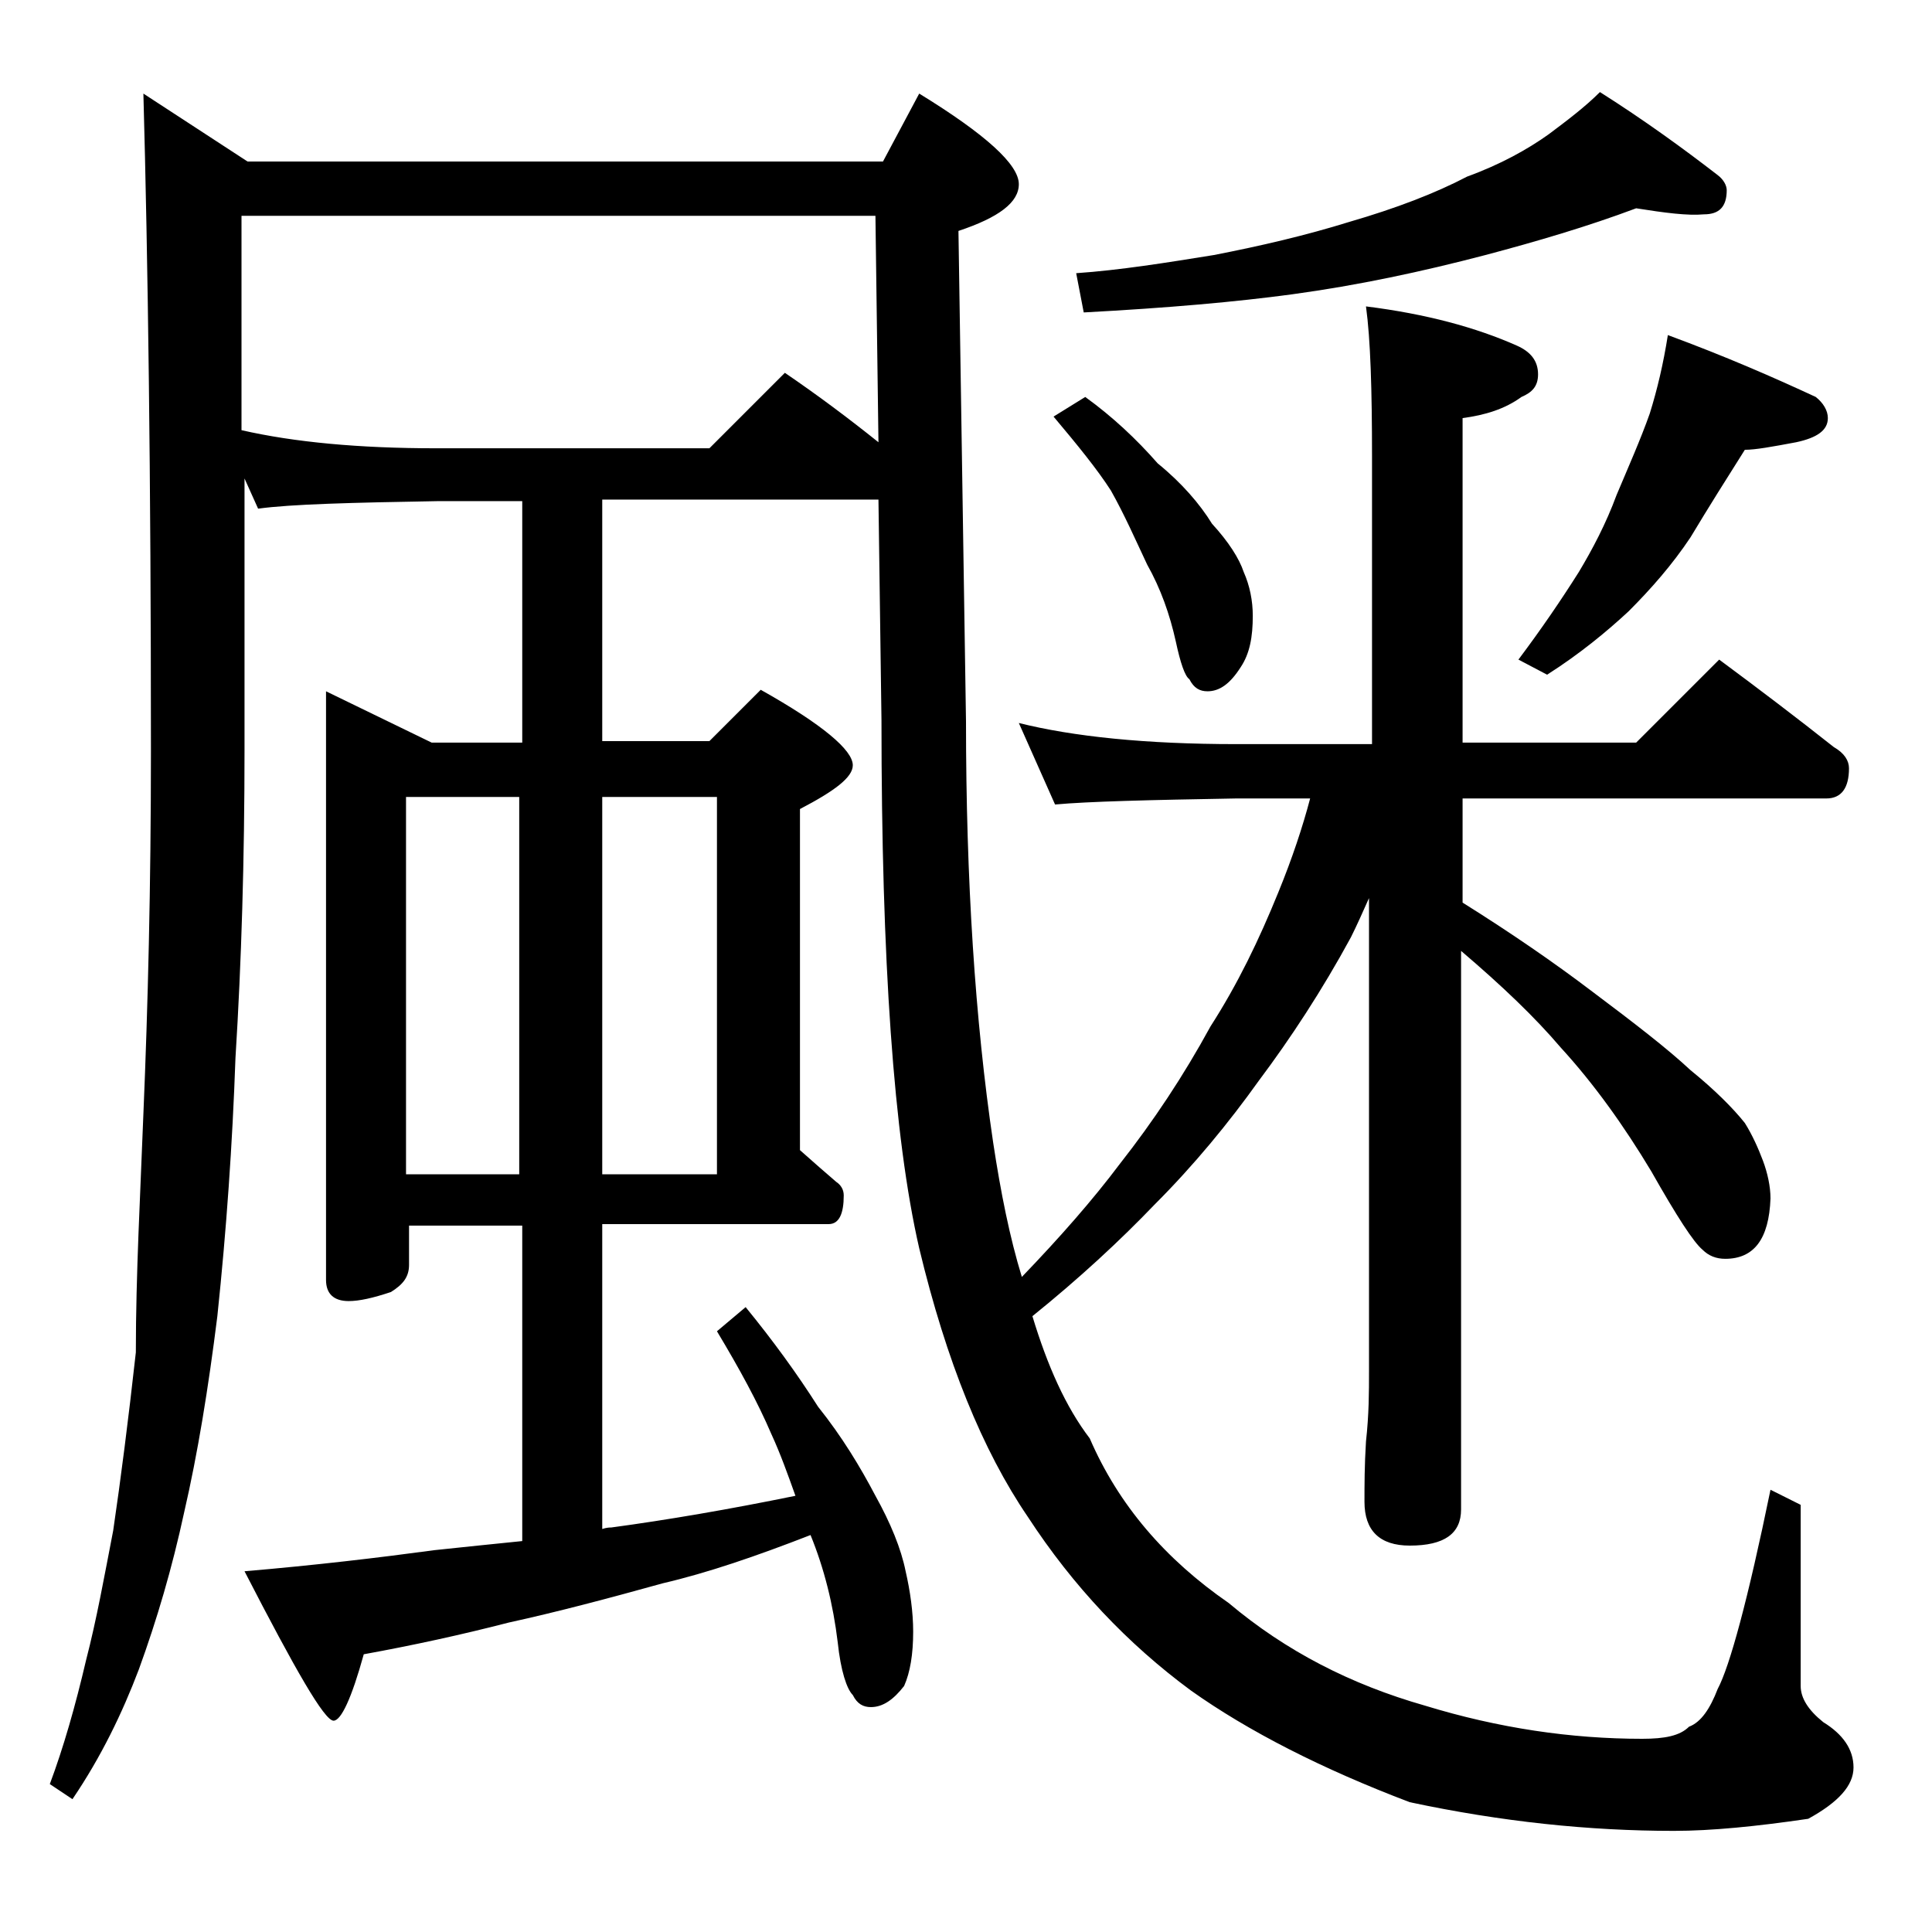
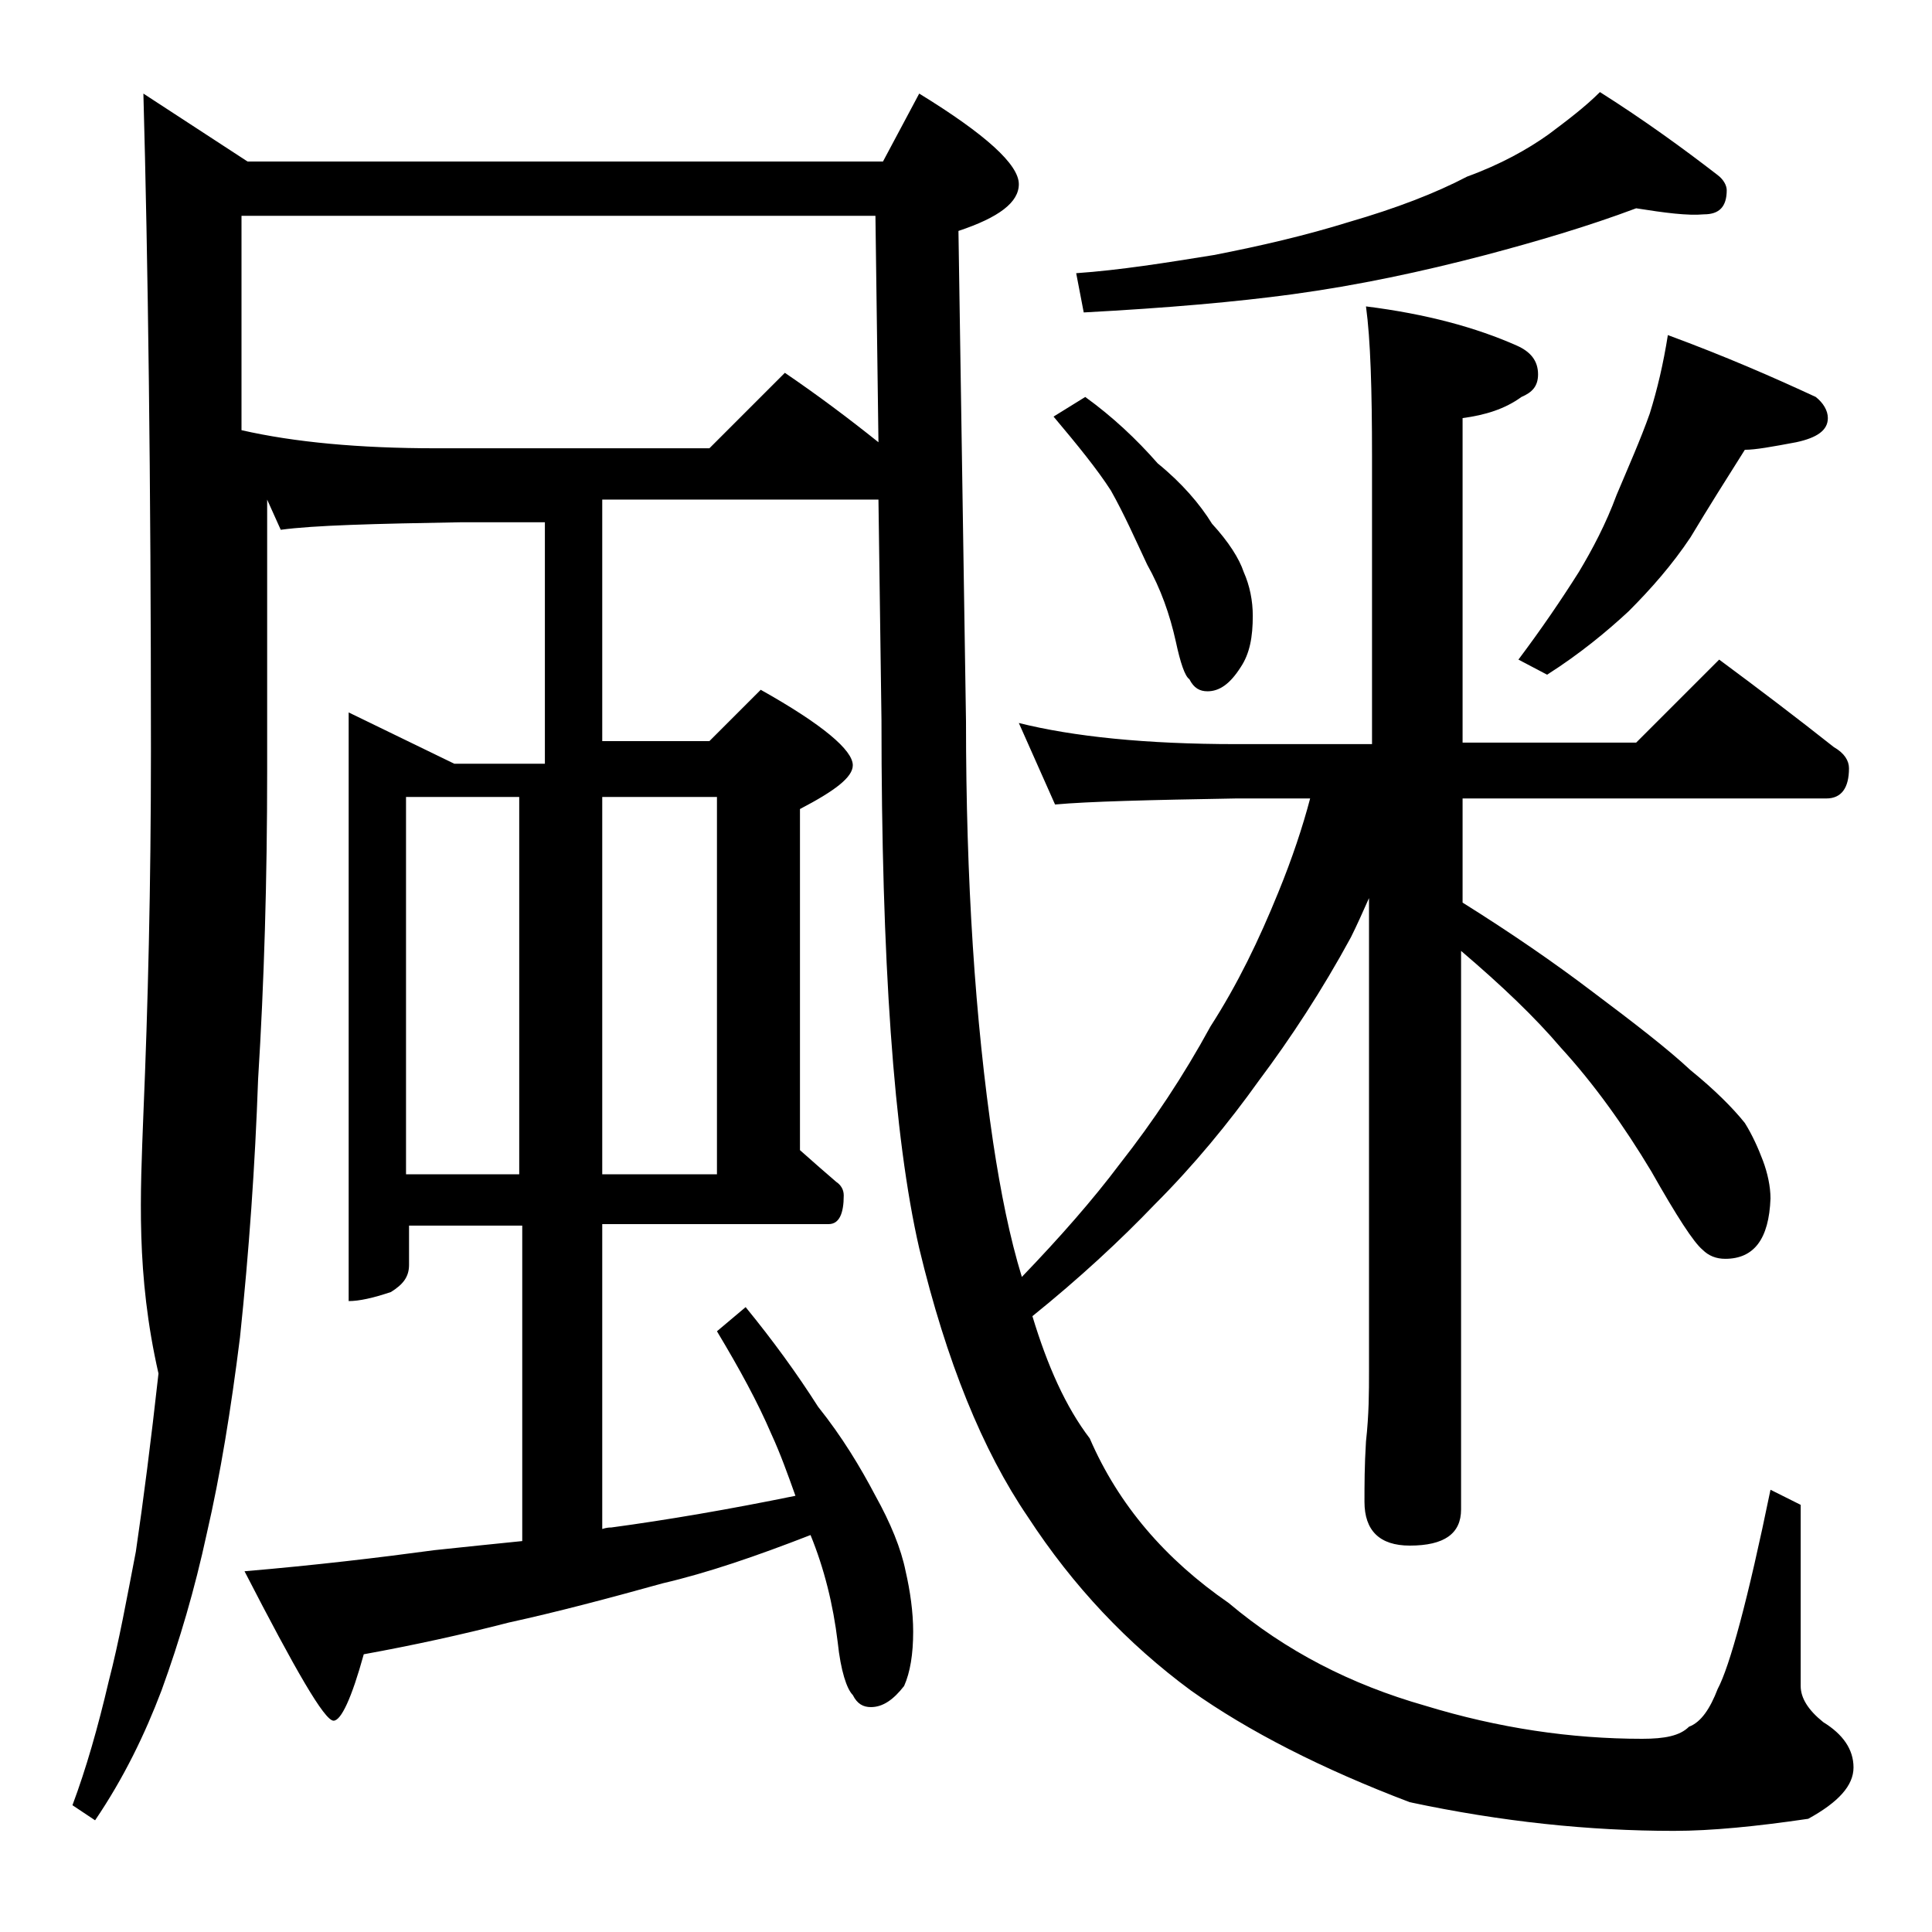
<svg xmlns="http://www.w3.org/2000/svg" version="1.1" id="Layer_1" x="0px" y="0px" viewBox="0 0 128 128" enable-background="new 0 0 128 128" xml:space="preserve">
-   <path d="M9.5,6.2l6.9,4.5h42.1l2.4-4.5c4.4,2.7,6.6,4.7,6.6,6c0,1.2-1.3,2.2-4,3.1L64,47.8c0,10.5,0.6,19.8,1.8,27.9  c0.5,3.3,1.1,6.3,1.9,8.9c2.5-2.6,4.7-5.1,6.5-7.5c2.2-2.8,4.2-5.8,6-9.1c1.8-2.8,3.2-5.7,4.5-8.9c0.9-2.2,1.6-4.3,2.1-6.2h-4.9  c-5.8,0.1-9.8,0.2-12,0.4l-2.4-5.4c3.6,0.9,8.4,1.4,14.4,1.4h9V30.3c0-4.5-0.1-7.8-0.4-10c4,0.5,7.3,1.4,10,2.6  c0.9,0.4,1.4,1,1.4,1.9c0,0.8-0.4,1.2-1.1,1.5c-1.1,0.8-2.4,1.2-3.9,1.4v21.5h11.5l5.5-5.5c2.7,2,5.2,3.9,7.6,5.8  c0.7,0.4,1,0.9,1,1.4c0,1.3-0.5,2-1.5,2H96.9v6.9c3.2,2,6.1,4,8.6,5.9c2.8,2.1,5,3.8,6.5,5.2c1.6,1.3,2.8,2.5,3.6,3.5  c0.5,0.8,0.9,1.7,1.2,2.5c0.3,0.8,0.5,1.7,0.5,2.5c-0.1,2.7-1.1,4-3,4c-0.6,0-1.1-0.2-1.5-0.6c-0.6-0.5-1.7-2.2-3.4-5.2  c-1.8-3-3.8-5.8-6-8.2c-1.7-2-3.9-4.1-6.6-6.4v37c0,1.6-1.1,2.4-3.4,2.4c-2,0-3-1-3-2.9c0-1.1,0-2.4,0.1-4c0.2-1.8,0.2-3.3,0.2-4.6  V59.5c-0.4,0.9-0.8,1.8-1.2,2.6c-1.9,3.5-4,6.7-6.1,9.5c-2,2.8-4.3,5.6-6.9,8.2c-2.3,2.4-5,4.9-8.1,7.4c1,3.3,2.2,6,3.8,8.1  c1.9,4.4,5,8,9.2,10.9c3.8,3.2,8.1,5.4,13,6.8c4.9,1.5,9.7,2.2,14.4,2.2c1.5,0,2.5-0.2,3.1-0.8c0.8-0.3,1.4-1.2,1.9-2.5  c0.8-1.5,2-5.9,3.5-13.2l2,1v12c0,0.8,0.5,1.6,1.5,2.4c1.3,0.8,2,1.8,2,3c0,1.2-1,2.3-3,3.4c-3.4,0.5-6.4,0.8-8.9,0.8  c-5.6,0-11.4-0.6-17.5-1.9c-5.8-2.2-10.7-4.7-14.5-7.4c-4.2-3.1-7.8-6.9-10.8-11.5c-3-4.4-5.4-10.3-7.2-17.8  c-1.7-7.4-2.5-19.1-2.5-35l-0.2-14.6H39.9v16H47l3.4-3.4c4.1,2.3,6.1,4,6.1,5c0,0.8-1.2,1.7-3.5,2.9v22.6c0.9,0.8,1.7,1.5,2.4,2.1  c0.3,0.2,0.5,0.5,0.5,0.9c0,1.2-0.3,1.9-1,1.9h-15v20.2c0.3-0.1,0.5-0.1,0.6-0.1c3.7-0.5,7.8-1.2,12.2-2.1c-0.5-1.4-1-2.8-1.6-4.1  c-0.9-2.1-2.1-4.3-3.6-6.8l1.9-1.6c1.8,2.2,3.4,4.4,4.8,6.6c1.6,2,2.8,4,3.8,5.9c1,1.8,1.7,3.5,2,5c0.3,1.3,0.5,2.7,0.5,4  c0,1.5-0.2,2.7-0.6,3.6c-0.7,0.9-1.4,1.4-2.2,1.4c-0.5,0-0.9-0.2-1.2-0.8c-0.4-0.4-0.8-1.6-1-3.5c-0.3-2.5-0.9-4.9-1.8-7.1  c-3.6,1.4-6.8,2.5-9.8,3.2c-3.6,1-7,1.9-10.2,2.6c-3.1,0.8-6.3,1.5-9.6,2.1c-0.8,2.9-1.5,4.4-2,4.4c-0.6,0-2.5-3.3-5.9-9.9  c4.7-0.4,8.9-0.9,12.6-1.4c1.9-0.2,3.8-0.4,5.8-0.6V81.2h-7.5v2.6c0,0.8-0.4,1.3-1.2,1.8c-1.2,0.4-2.1,0.6-2.8,0.6  c-1,0-1.5-0.5-1.5-1.4v-39l7,3.4h6v-16h-5.5c-5.8,0.1-9.8,0.2-12,0.5l-0.9-2v18c0,7.2-0.2,14-0.6,20.4c-0.2,5.7-0.6,11.4-1.2,17.1  c-0.6,4.8-1.3,9.1-2.2,13c-0.8,3.7-1.8,7.1-3,10.4c-1.1,2.9-2.5,5.8-4.4,8.6l-1.5-1c0.9-2.4,1.7-5.2,2.4-8.2  c0.7-2.7,1.2-5.5,1.8-8.6c0.5-3.4,1-7.3,1.5-11.8C9,84.4,9.3,79.1,9.5,73.8C9.8,66.7,10,58.7,10,49.7C10,31.6,9.8,17.1,9.5,6.2z   M16,28.5c3.5,0.8,7.8,1.2,12.9,1.2H47l5-5c2.2,1.5,4.2,3,6.2,4.6L58,14.3H16V28.5z M26.9,77.8h7.5v-25h-7.5V77.8z M39.9,52.8v25  h7.6v-25H39.9z M71.9,26.3c1.8,1.3,3.4,2.8,4.8,4.4c1.6,1.3,2.8,2.7,3.6,4c1.1,1.2,1.8,2.3,2.1,3.2c0.4,0.9,0.6,1.9,0.6,2.9  c0,1.4-0.2,2.5-0.8,3.4c-0.7,1.1-1.4,1.6-2.2,1.6c-0.5,0-0.9-0.2-1.2-0.8c-0.3-0.2-0.6-1.1-0.9-2.5c-0.4-1.8-1-3.5-1.9-5.1  c-0.8-1.7-1.5-3.3-2.4-4.9c-0.9-1.4-2.2-3-3.8-4.9L71.9,26.3z M108.4,13.8c-3.2,1.2-6.6,2.2-10,3.1c-4.2,1.1-8.4,2-12.8,2.6  c-3.7,0.5-8.2,0.9-13.8,1.2l-0.5-2.6c2.9-0.2,6-0.7,9.1-1.2c3.1-0.6,6.1-1.3,9-2.2c3.1-0.9,5.7-1.9,7.8-3c2.2-0.8,4-1.8,5.4-2.8  c1.2-0.9,2.4-1.8,3.4-2.8c3,1.9,5.6,3.8,7.8,5.5c0.4,0.3,0.6,0.7,0.6,1c0,1.1-0.5,1.6-1.5,1.6C111.8,14.3,110.3,14.1,108.4,13.8z   M110.5,22.2c3.8,1.4,7,2.8,9.8,4.1c0.5,0.4,0.8,0.9,0.8,1.4c0,0.8-0.7,1.3-2.1,1.6c-1.6,0.3-2.7,0.5-3.4,0.5  c-1.2,1.9-2.4,3.8-3.6,5.8c-1.2,1.8-2.6,3.4-4.1,4.9c-1.4,1.3-3.2,2.8-5.4,4.2l-1.9-1c1.5-2,2.8-3.9,4-5.8c0.9-1.5,1.8-3.2,2.5-5.1  c0.8-1.9,1.6-3.7,2.2-5.4C109.8,25.8,110.2,24.1,110.5,22.2z" />
+   <path d="M9.5,6.2l6.9,4.5h42.1l2.4-4.5c4.4,2.7,6.6,4.7,6.6,6c0,1.2-1.3,2.2-4,3.1L64,47.8c0,10.5,0.6,19.8,1.8,27.9  c0.5,3.3,1.1,6.3,1.9,8.9c2.5-2.6,4.7-5.1,6.5-7.5c2.2-2.8,4.2-5.8,6-9.1c1.8-2.8,3.2-5.7,4.5-8.9c0.9-2.2,1.6-4.3,2.1-6.2h-4.9  c-5.8,0.1-9.8,0.2-12,0.4l-2.4-5.4c3.6,0.9,8.4,1.4,14.4,1.4h9V30.3c0-4.5-0.1-7.8-0.4-10c4,0.5,7.3,1.4,10,2.6  c0.9,0.4,1.4,1,1.4,1.9c0,0.8-0.4,1.2-1.1,1.5c-1.1,0.8-2.4,1.2-3.9,1.4v21.5h11.5l5.5-5.5c2.7,2,5.2,3.9,7.6,5.8  c0.7,0.4,1,0.9,1,1.4c0,1.3-0.5,2-1.5,2H96.9v6.9c3.2,2,6.1,4,8.6,5.9c2.8,2.1,5,3.8,6.5,5.2c1.6,1.3,2.8,2.5,3.6,3.5  c0.5,0.8,0.9,1.7,1.2,2.5c0.3,0.8,0.5,1.7,0.5,2.5c-0.1,2.7-1.1,4-3,4c-0.6,0-1.1-0.2-1.5-0.6c-0.6-0.5-1.7-2.2-3.4-5.2  c-1.8-3-3.8-5.8-6-8.2c-1.7-2-3.9-4.1-6.6-6.4v37c0,1.6-1.1,2.4-3.4,2.4c-2,0-3-1-3-2.9c0-1.1,0-2.4,0.1-4c0.2-1.8,0.2-3.3,0.2-4.6  V59.5c-0.4,0.9-0.8,1.8-1.2,2.6c-1.9,3.5-4,6.7-6.1,9.5c-2,2.8-4.3,5.6-6.9,8.2c-2.3,2.4-5,4.9-8.1,7.4c1,3.3,2.2,6,3.8,8.1  c1.9,4.4,5,8,9.2,10.9c3.8,3.2,8.1,5.4,13,6.8c4.9,1.5,9.7,2.2,14.4,2.2c1.5,0,2.5-0.2,3.1-0.8c0.8-0.3,1.4-1.2,1.9-2.5  c0.8-1.5,2-5.9,3.5-13.2l2,1v12c0,0.8,0.5,1.6,1.5,2.4c1.3,0.8,2,1.8,2,3c0,1.2-1,2.3-3,3.4c-3.4,0.5-6.4,0.8-8.9,0.8  c-5.6,0-11.4-0.6-17.5-1.9c-5.8-2.2-10.7-4.7-14.5-7.4c-4.2-3.1-7.8-6.9-10.8-11.5c-3-4.4-5.4-10.3-7.2-17.8  c-1.7-7.4-2.5-19.1-2.5-35l-0.2-14.6H39.9v16H47l3.4-3.4c4.1,2.3,6.1,4,6.1,5c0,0.8-1.2,1.7-3.5,2.9v22.6c0.9,0.8,1.7,1.5,2.4,2.1  c0.3,0.2,0.5,0.5,0.5,0.9c0,1.2-0.3,1.9-1,1.9h-15v20.2c0.3-0.1,0.5-0.1,0.6-0.1c3.7-0.5,7.8-1.2,12.2-2.1c-0.5-1.4-1-2.8-1.6-4.1  c-0.9-2.1-2.1-4.3-3.6-6.8l1.9-1.6c1.8,2.2,3.4,4.4,4.8,6.6c1.6,2,2.8,4,3.8,5.9c1,1.8,1.7,3.5,2,5c0.3,1.3,0.5,2.7,0.5,4  c0,1.5-0.2,2.7-0.6,3.6c-0.7,0.9-1.4,1.4-2.2,1.4c-0.5,0-0.9-0.2-1.2-0.8c-0.4-0.4-0.8-1.6-1-3.5c-0.3-2.5-0.9-4.9-1.8-7.1  c-3.6,1.4-6.8,2.5-9.8,3.2c-3.6,1-7,1.9-10.2,2.6c-3.1,0.8-6.3,1.5-9.6,2.1c-0.8,2.9-1.5,4.4-2,4.4c-0.6,0-2.5-3.3-5.9-9.9  c4.7-0.4,8.9-0.9,12.6-1.4c1.9-0.2,3.8-0.4,5.8-0.6V81.2h-7.5v2.6c0,0.8-0.4,1.3-1.2,1.8c-1.2,0.4-2.1,0.6-2.8,0.6  v-39l7,3.4h6v-16h-5.5c-5.8,0.1-9.8,0.2-12,0.5l-0.9-2v18c0,7.2-0.2,14-0.6,20.4c-0.2,5.7-0.6,11.4-1.2,17.1  c-0.6,4.8-1.3,9.1-2.2,13c-0.8,3.7-1.8,7.1-3,10.4c-1.1,2.9-2.5,5.8-4.4,8.6l-1.5-1c0.9-2.4,1.7-5.2,2.4-8.2  c0.7-2.7,1.2-5.5,1.8-8.6c0.5-3.4,1-7.3,1.5-11.8C9,84.4,9.3,79.1,9.5,73.8C9.8,66.7,10,58.7,10,49.7C10,31.6,9.8,17.1,9.5,6.2z   M16,28.5c3.5,0.8,7.8,1.2,12.9,1.2H47l5-5c2.2,1.5,4.2,3,6.2,4.6L58,14.3H16V28.5z M26.9,77.8h7.5v-25h-7.5V77.8z M39.9,52.8v25  h7.6v-25H39.9z M71.9,26.3c1.8,1.3,3.4,2.8,4.8,4.4c1.6,1.3,2.8,2.7,3.6,4c1.1,1.2,1.8,2.3,2.1,3.2c0.4,0.9,0.6,1.9,0.6,2.9  c0,1.4-0.2,2.5-0.8,3.4c-0.7,1.1-1.4,1.6-2.2,1.6c-0.5,0-0.9-0.2-1.2-0.8c-0.3-0.2-0.6-1.1-0.9-2.5c-0.4-1.8-1-3.5-1.9-5.1  c-0.8-1.7-1.5-3.3-2.4-4.9c-0.9-1.4-2.2-3-3.8-4.9L71.9,26.3z M108.4,13.8c-3.2,1.2-6.6,2.2-10,3.1c-4.2,1.1-8.4,2-12.8,2.6  c-3.7,0.5-8.2,0.9-13.8,1.2l-0.5-2.6c2.9-0.2,6-0.7,9.1-1.2c3.1-0.6,6.1-1.3,9-2.2c3.1-0.9,5.7-1.9,7.8-3c2.2-0.8,4-1.8,5.4-2.8  c1.2-0.9,2.4-1.8,3.4-2.8c3,1.9,5.6,3.8,7.8,5.5c0.4,0.3,0.6,0.7,0.6,1c0,1.1-0.5,1.6-1.5,1.6C111.8,14.3,110.3,14.1,108.4,13.8z   M110.5,22.2c3.8,1.4,7,2.8,9.8,4.1c0.5,0.4,0.8,0.9,0.8,1.4c0,0.8-0.7,1.3-2.1,1.6c-1.6,0.3-2.7,0.5-3.4,0.5  c-1.2,1.9-2.4,3.8-3.6,5.8c-1.2,1.8-2.6,3.4-4.1,4.9c-1.4,1.3-3.2,2.8-5.4,4.2l-1.9-1c1.5-2,2.8-3.9,4-5.8c0.9-1.5,1.8-3.2,2.5-5.1  c0.8-1.9,1.6-3.7,2.2-5.4C109.8,25.8,110.2,24.1,110.5,22.2z" />
</svg>